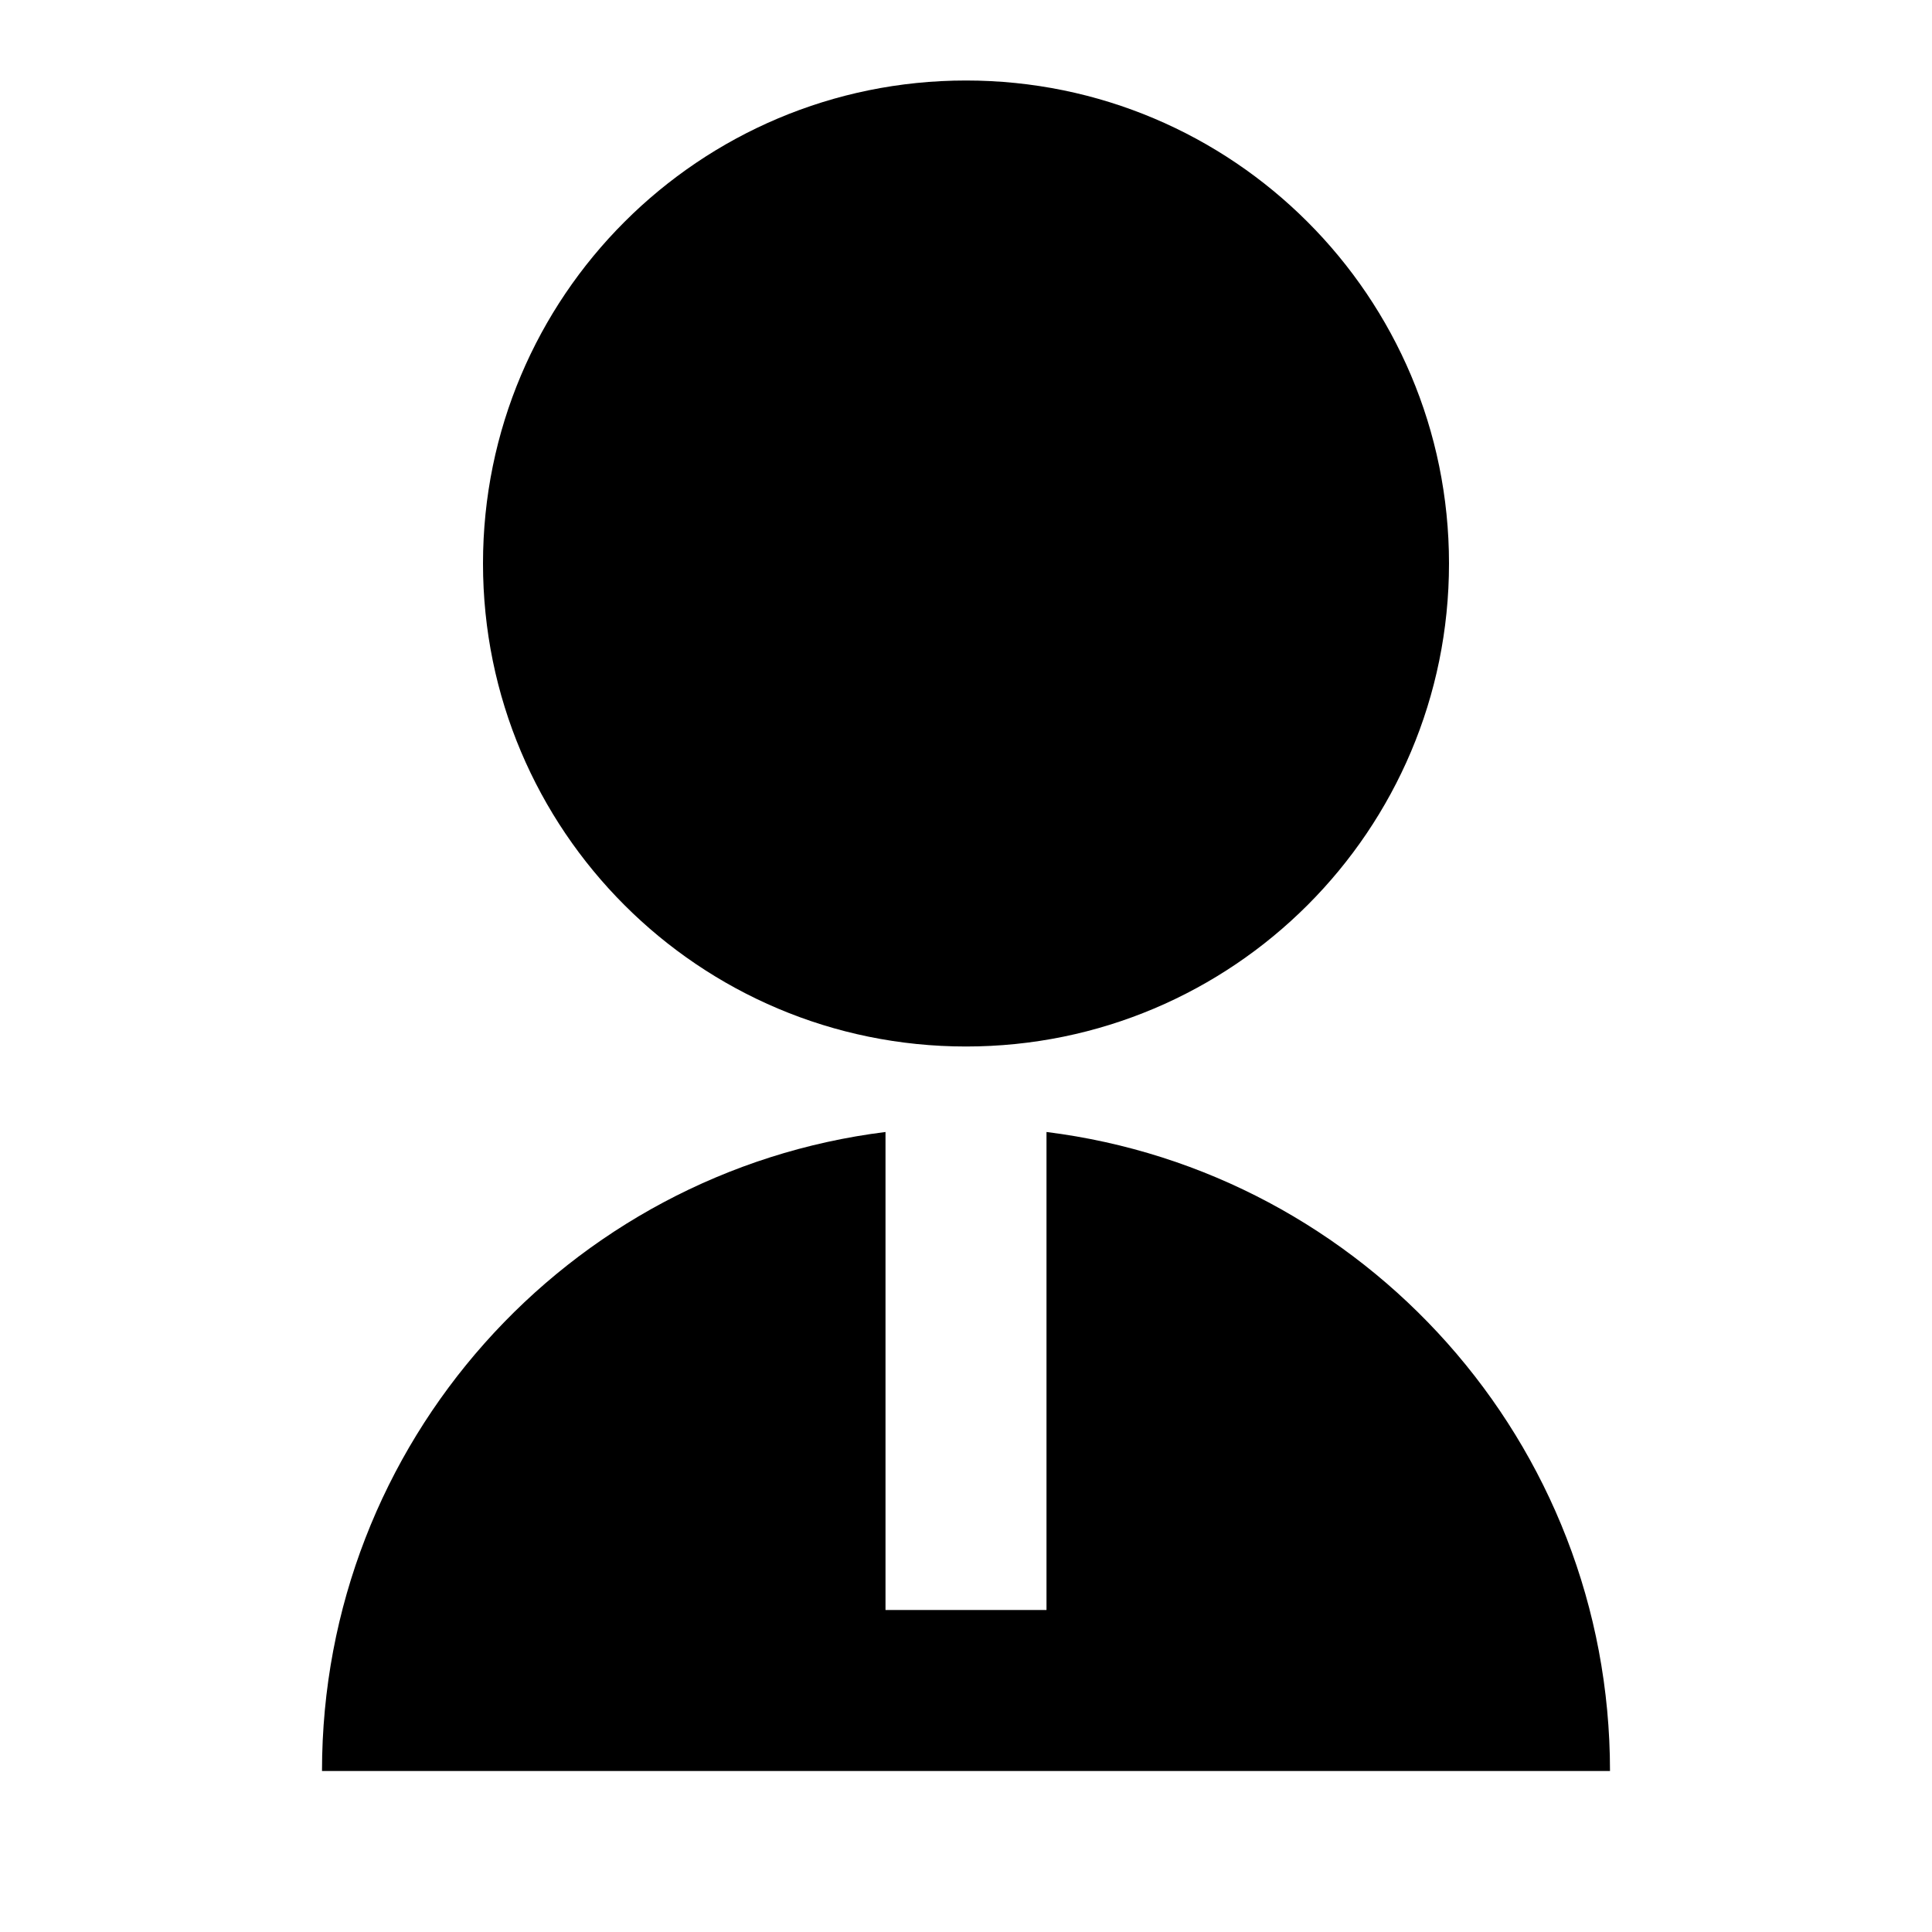
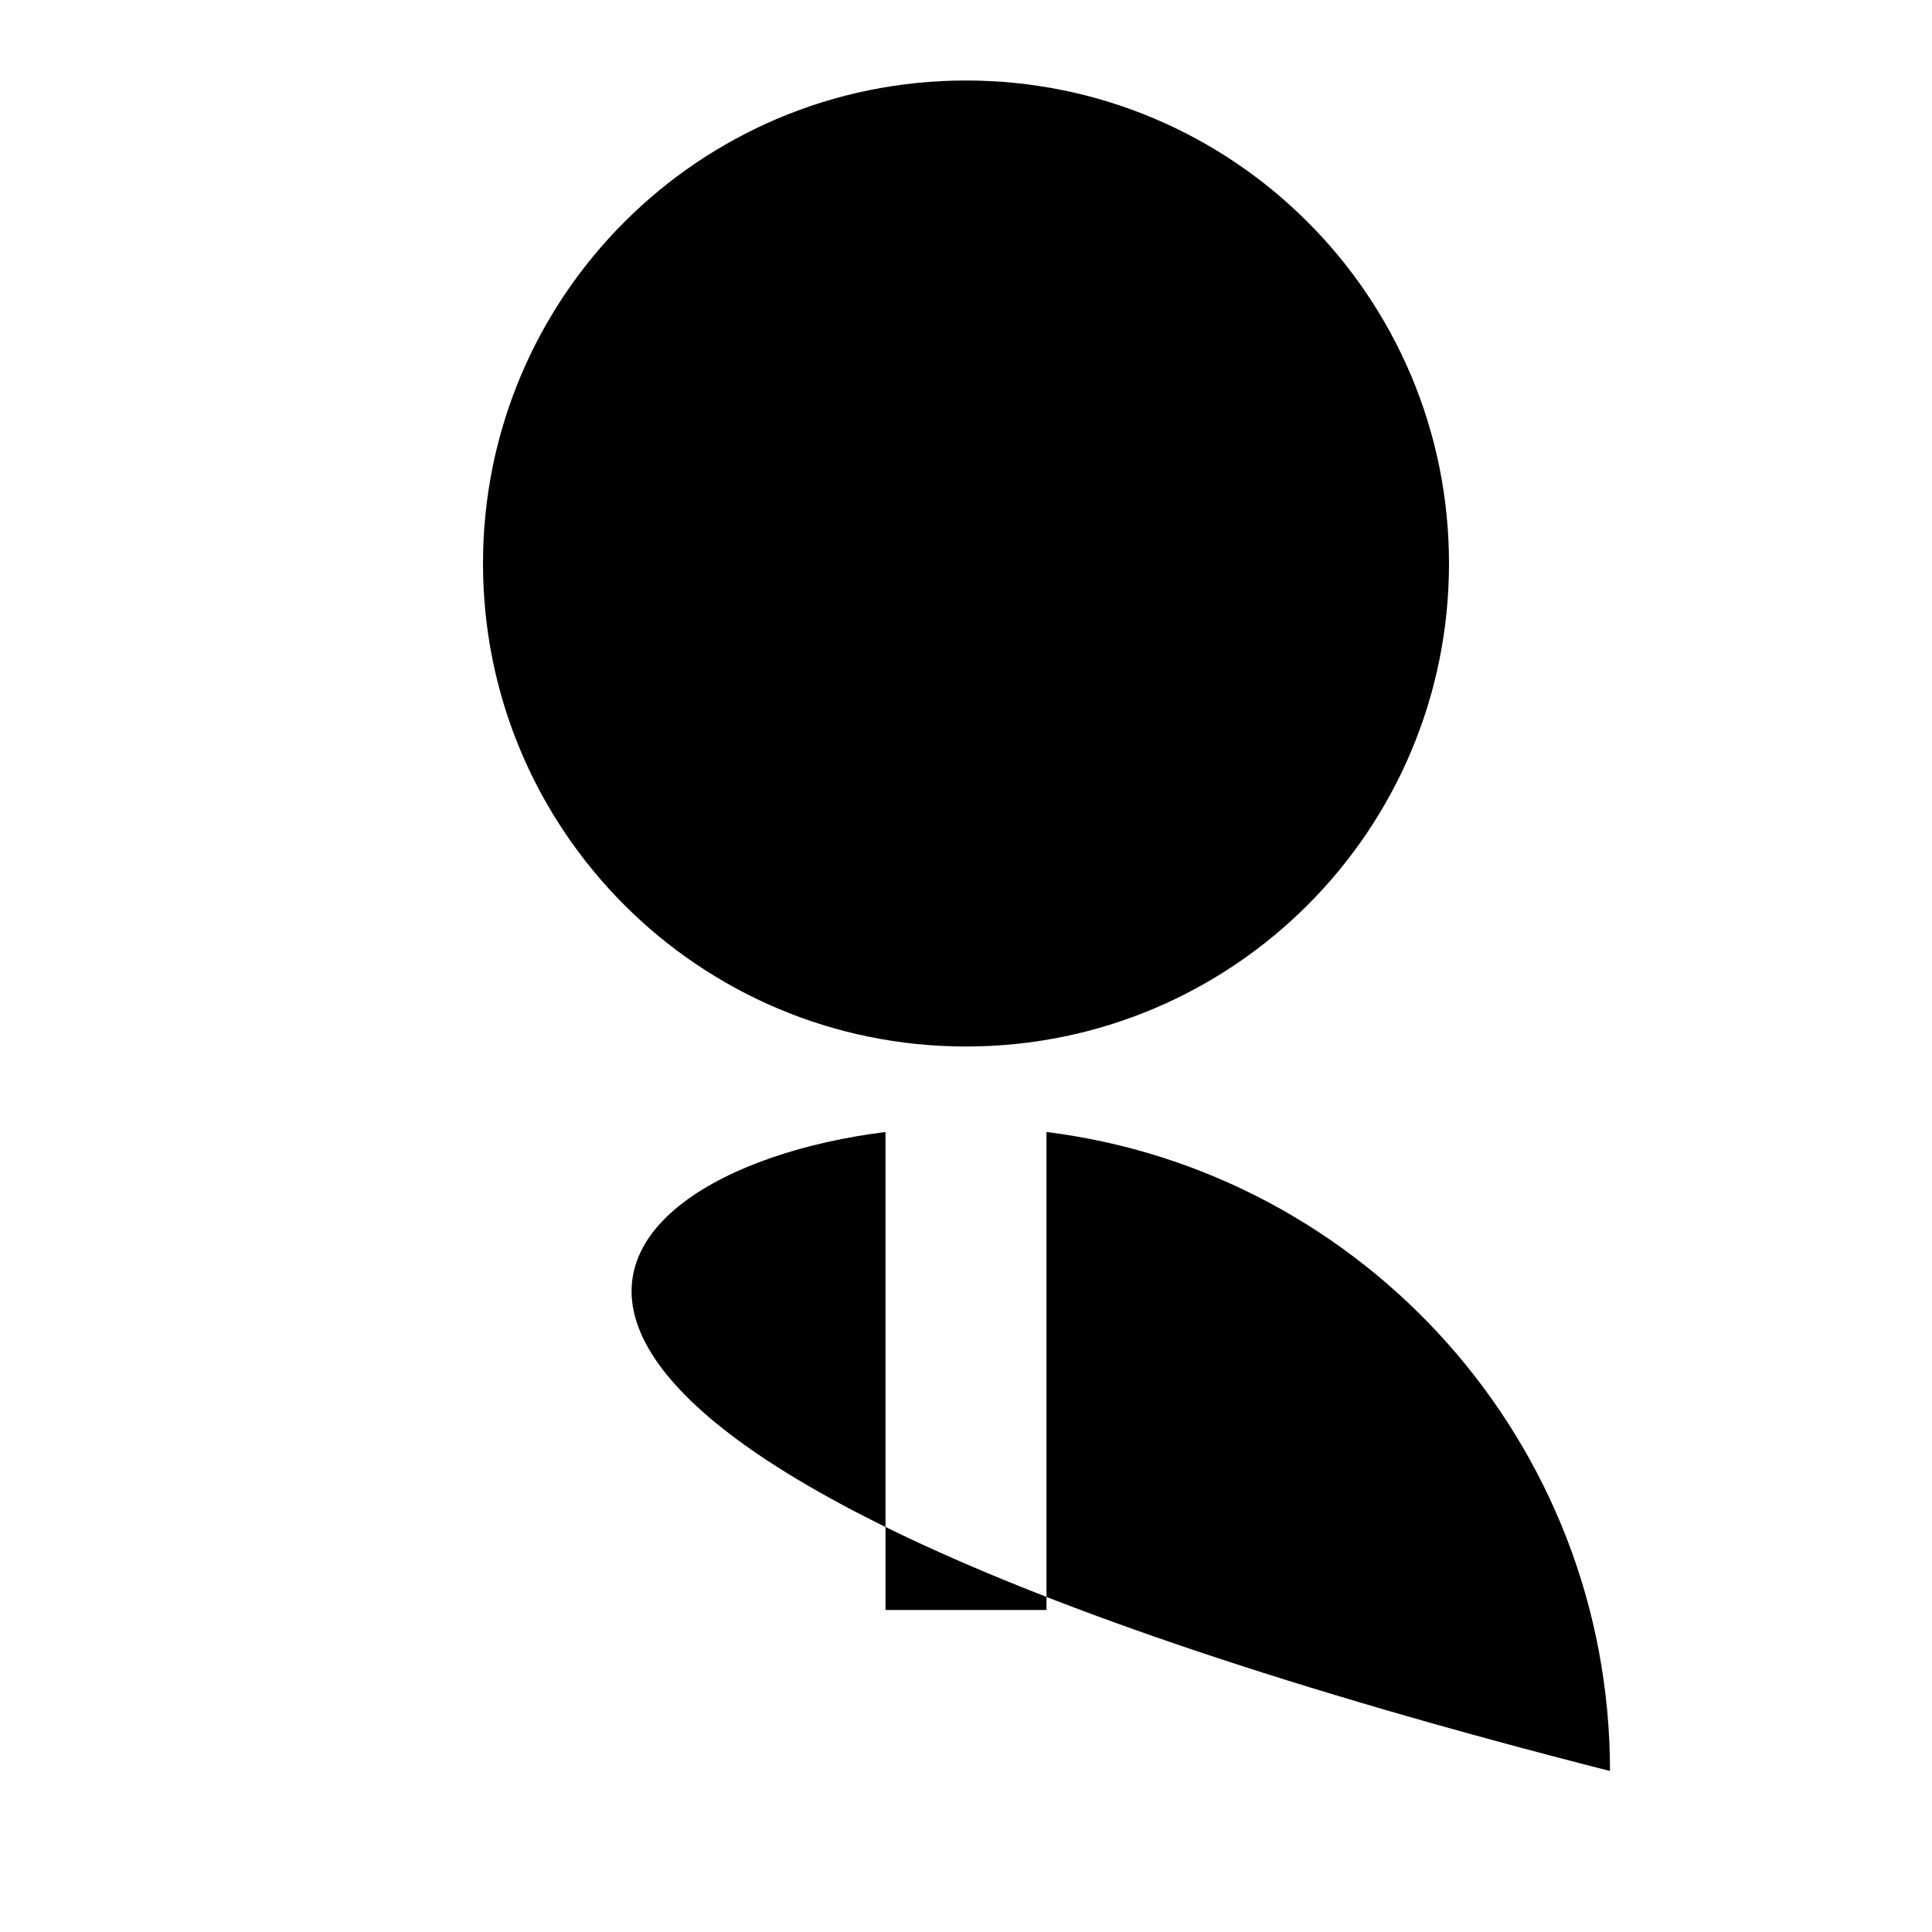
<svg xmlns="http://www.w3.org/2000/svg" fill="currentColor" viewBox="0 0 24 24">
-   <path d="M11 14.062V20H13V14.062C16.946 14.554 20 17.92 20 22H4C4 17.92 7.054 14.554 11 14.062ZM12 13C8.685 13 6 10.315 6 7C6 3.685 8.685 1 12 1C15.315 1 18 3.685 18 7C18 10.315 15.315 13 12 13Z" />
+   <path d="M11 14.062V20H13V14.062C16.946 14.554 20 17.92 20 22C4 17.92 7.054 14.554 11 14.062ZM12 13C8.685 13 6 10.315 6 7C6 3.685 8.685 1 12 1C15.315 1 18 3.685 18 7C18 10.315 15.315 13 12 13Z" />
</svg>